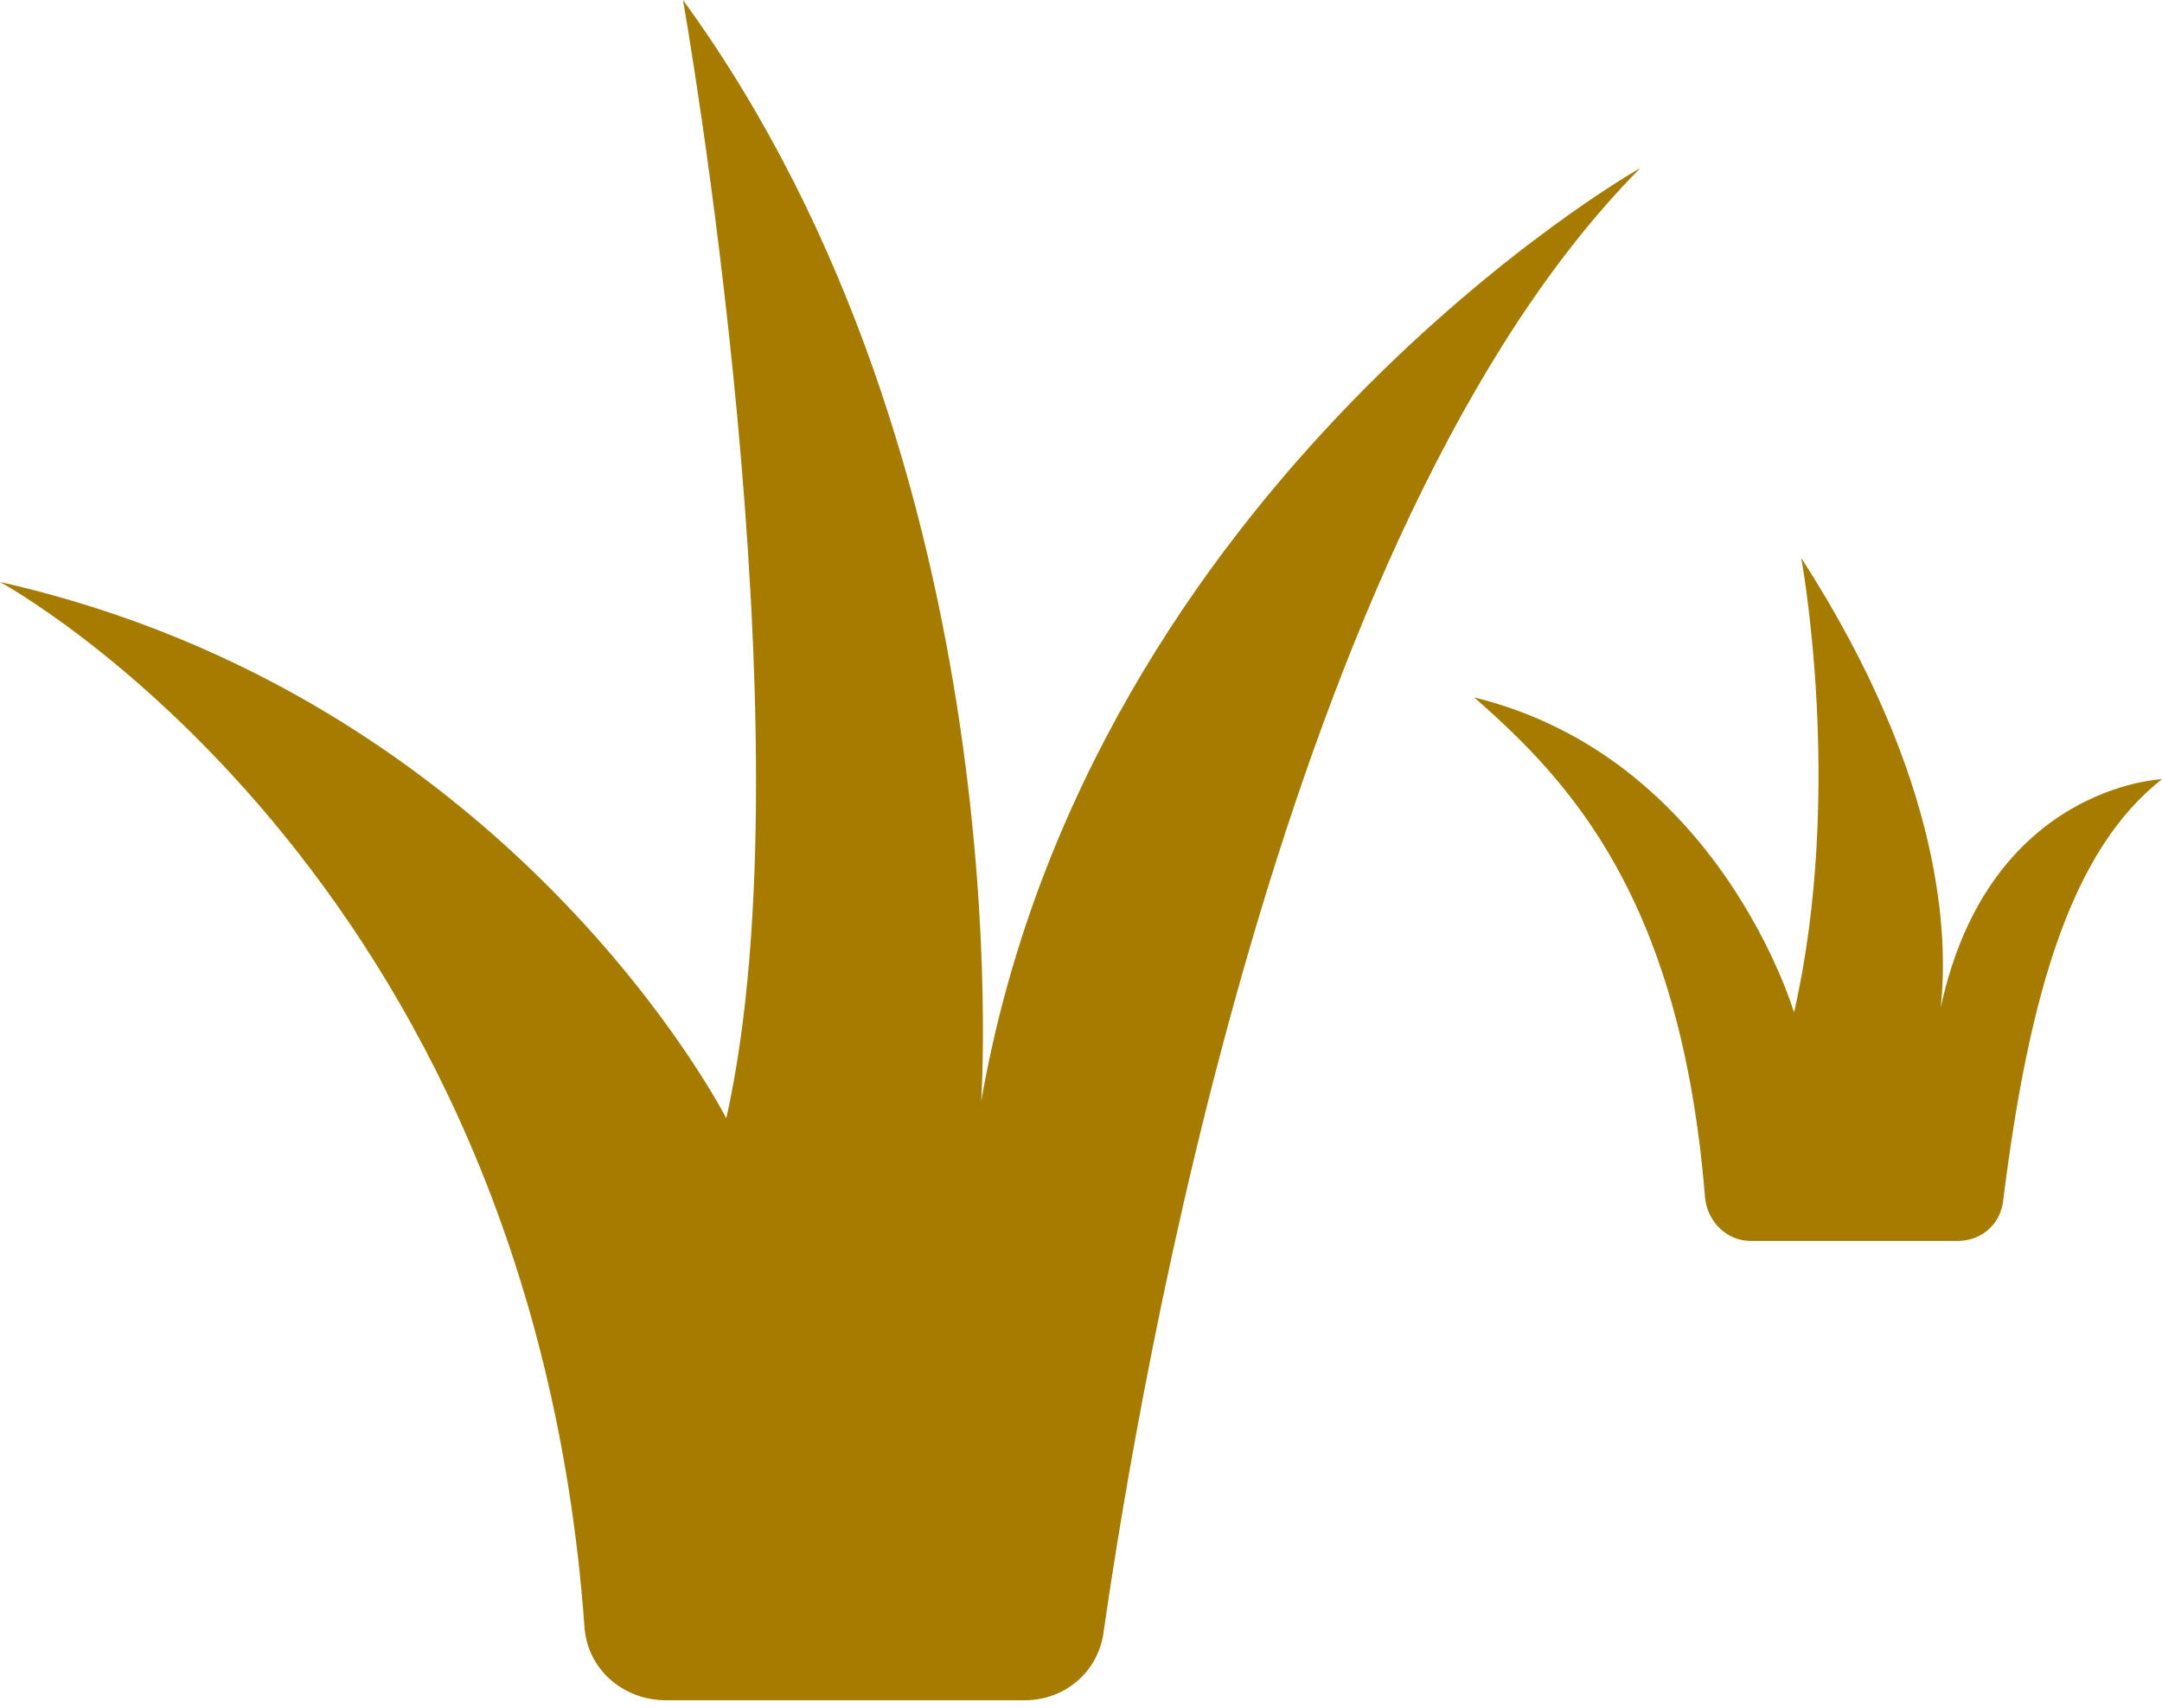
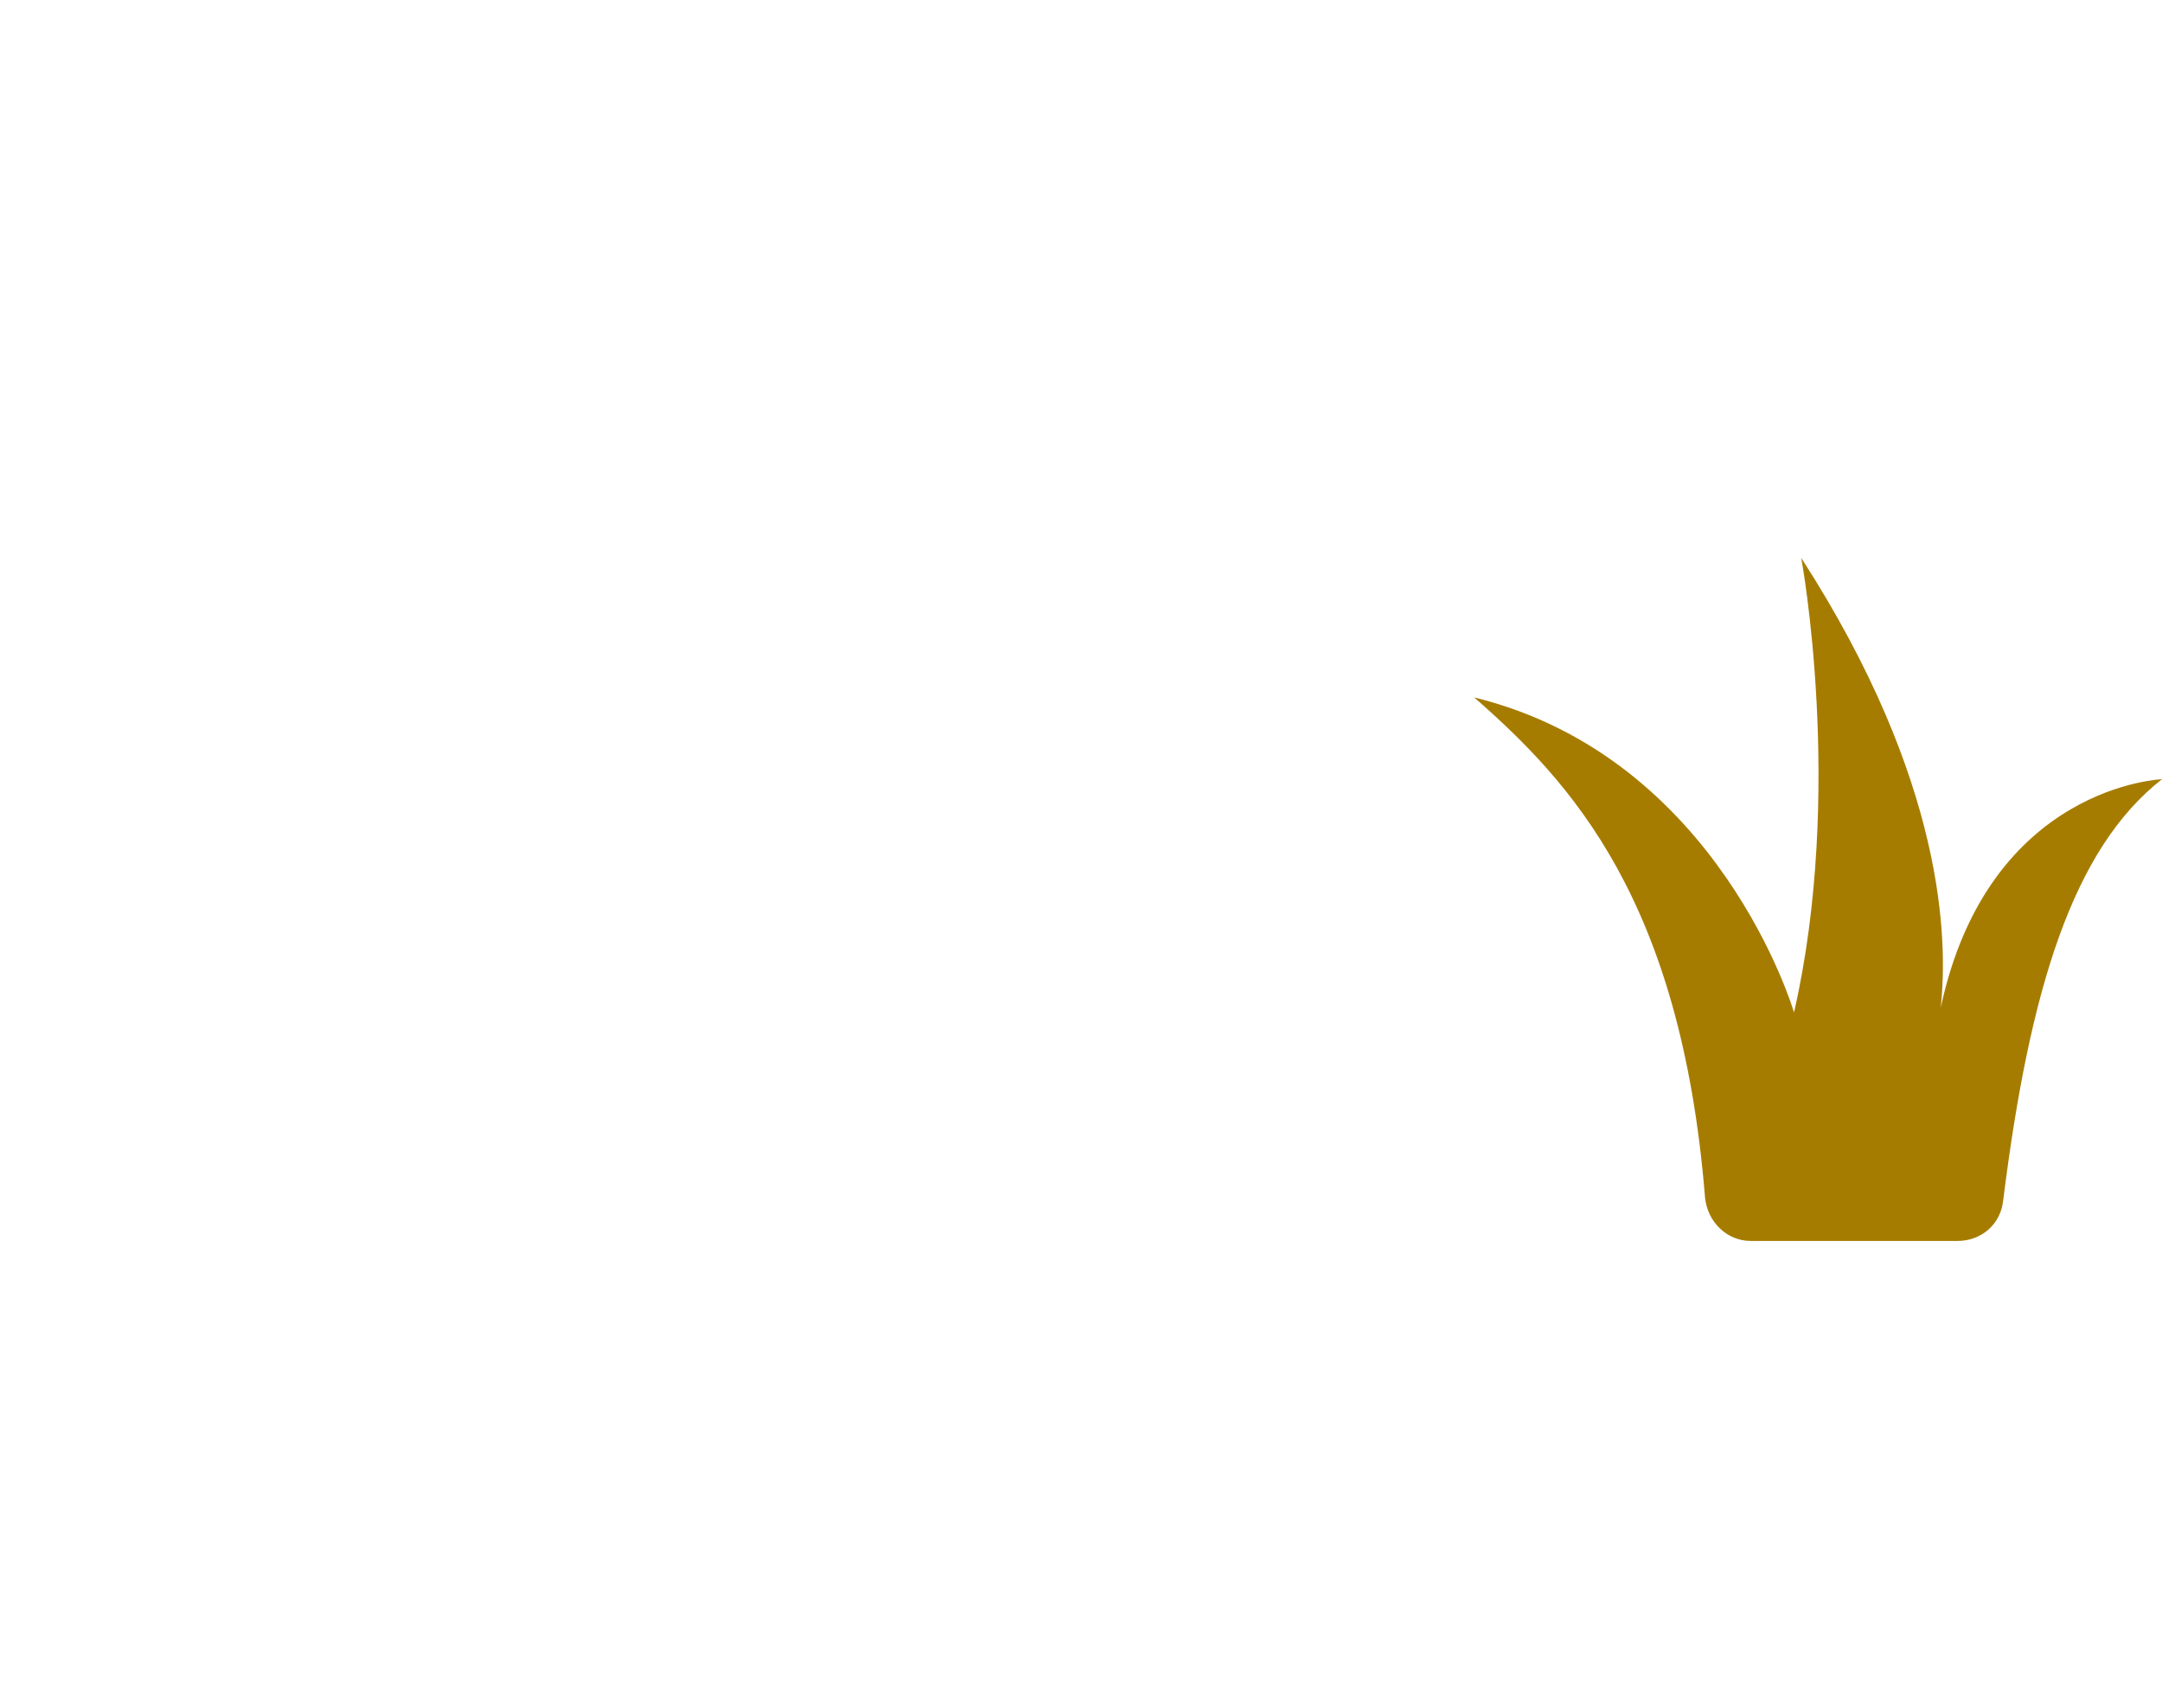
<svg xmlns="http://www.w3.org/2000/svg" width="100" height="79" viewBox="0 0 100 79" fill="none">
-   <path d="M45.383 50.945C45.383 50.945 47.386 21.691 31.59 0C31.59 0 37.597 33.926 33.593 51.724C33.593 51.724 23.693 32.258 0 26.919C0 26.919 24.471 40.155 27.03 75.194C27.141 77.196 28.809 78.642 30.812 78.642H47.385C49.276 78.642 50.834 77.307 51.056 75.416C52.725 63.848 59.399 24.36 75.861 7.786C75.972 7.675 50.389 22.247 45.383 50.945Z" fill="#A67C00" />
  <path d="M89.765 46.607C90.099 43.492 89.988 36.151 83.314 25.806C83.314 25.806 85.316 36.596 82.98 46.829C82.98 46.829 79.532 35.038 68.186 32.258C72.635 36.151 77.752 41.601 78.864 55.394C78.976 56.507 79.865 57.397 80.978 57.397H90.544C91.656 57.397 92.546 56.618 92.657 55.505C93.881 45.717 95.883 39.265 99.999 36.04C100.11 36.04 91.99 36.262 89.765 46.607Z" fill="#A67C00" />
</svg>